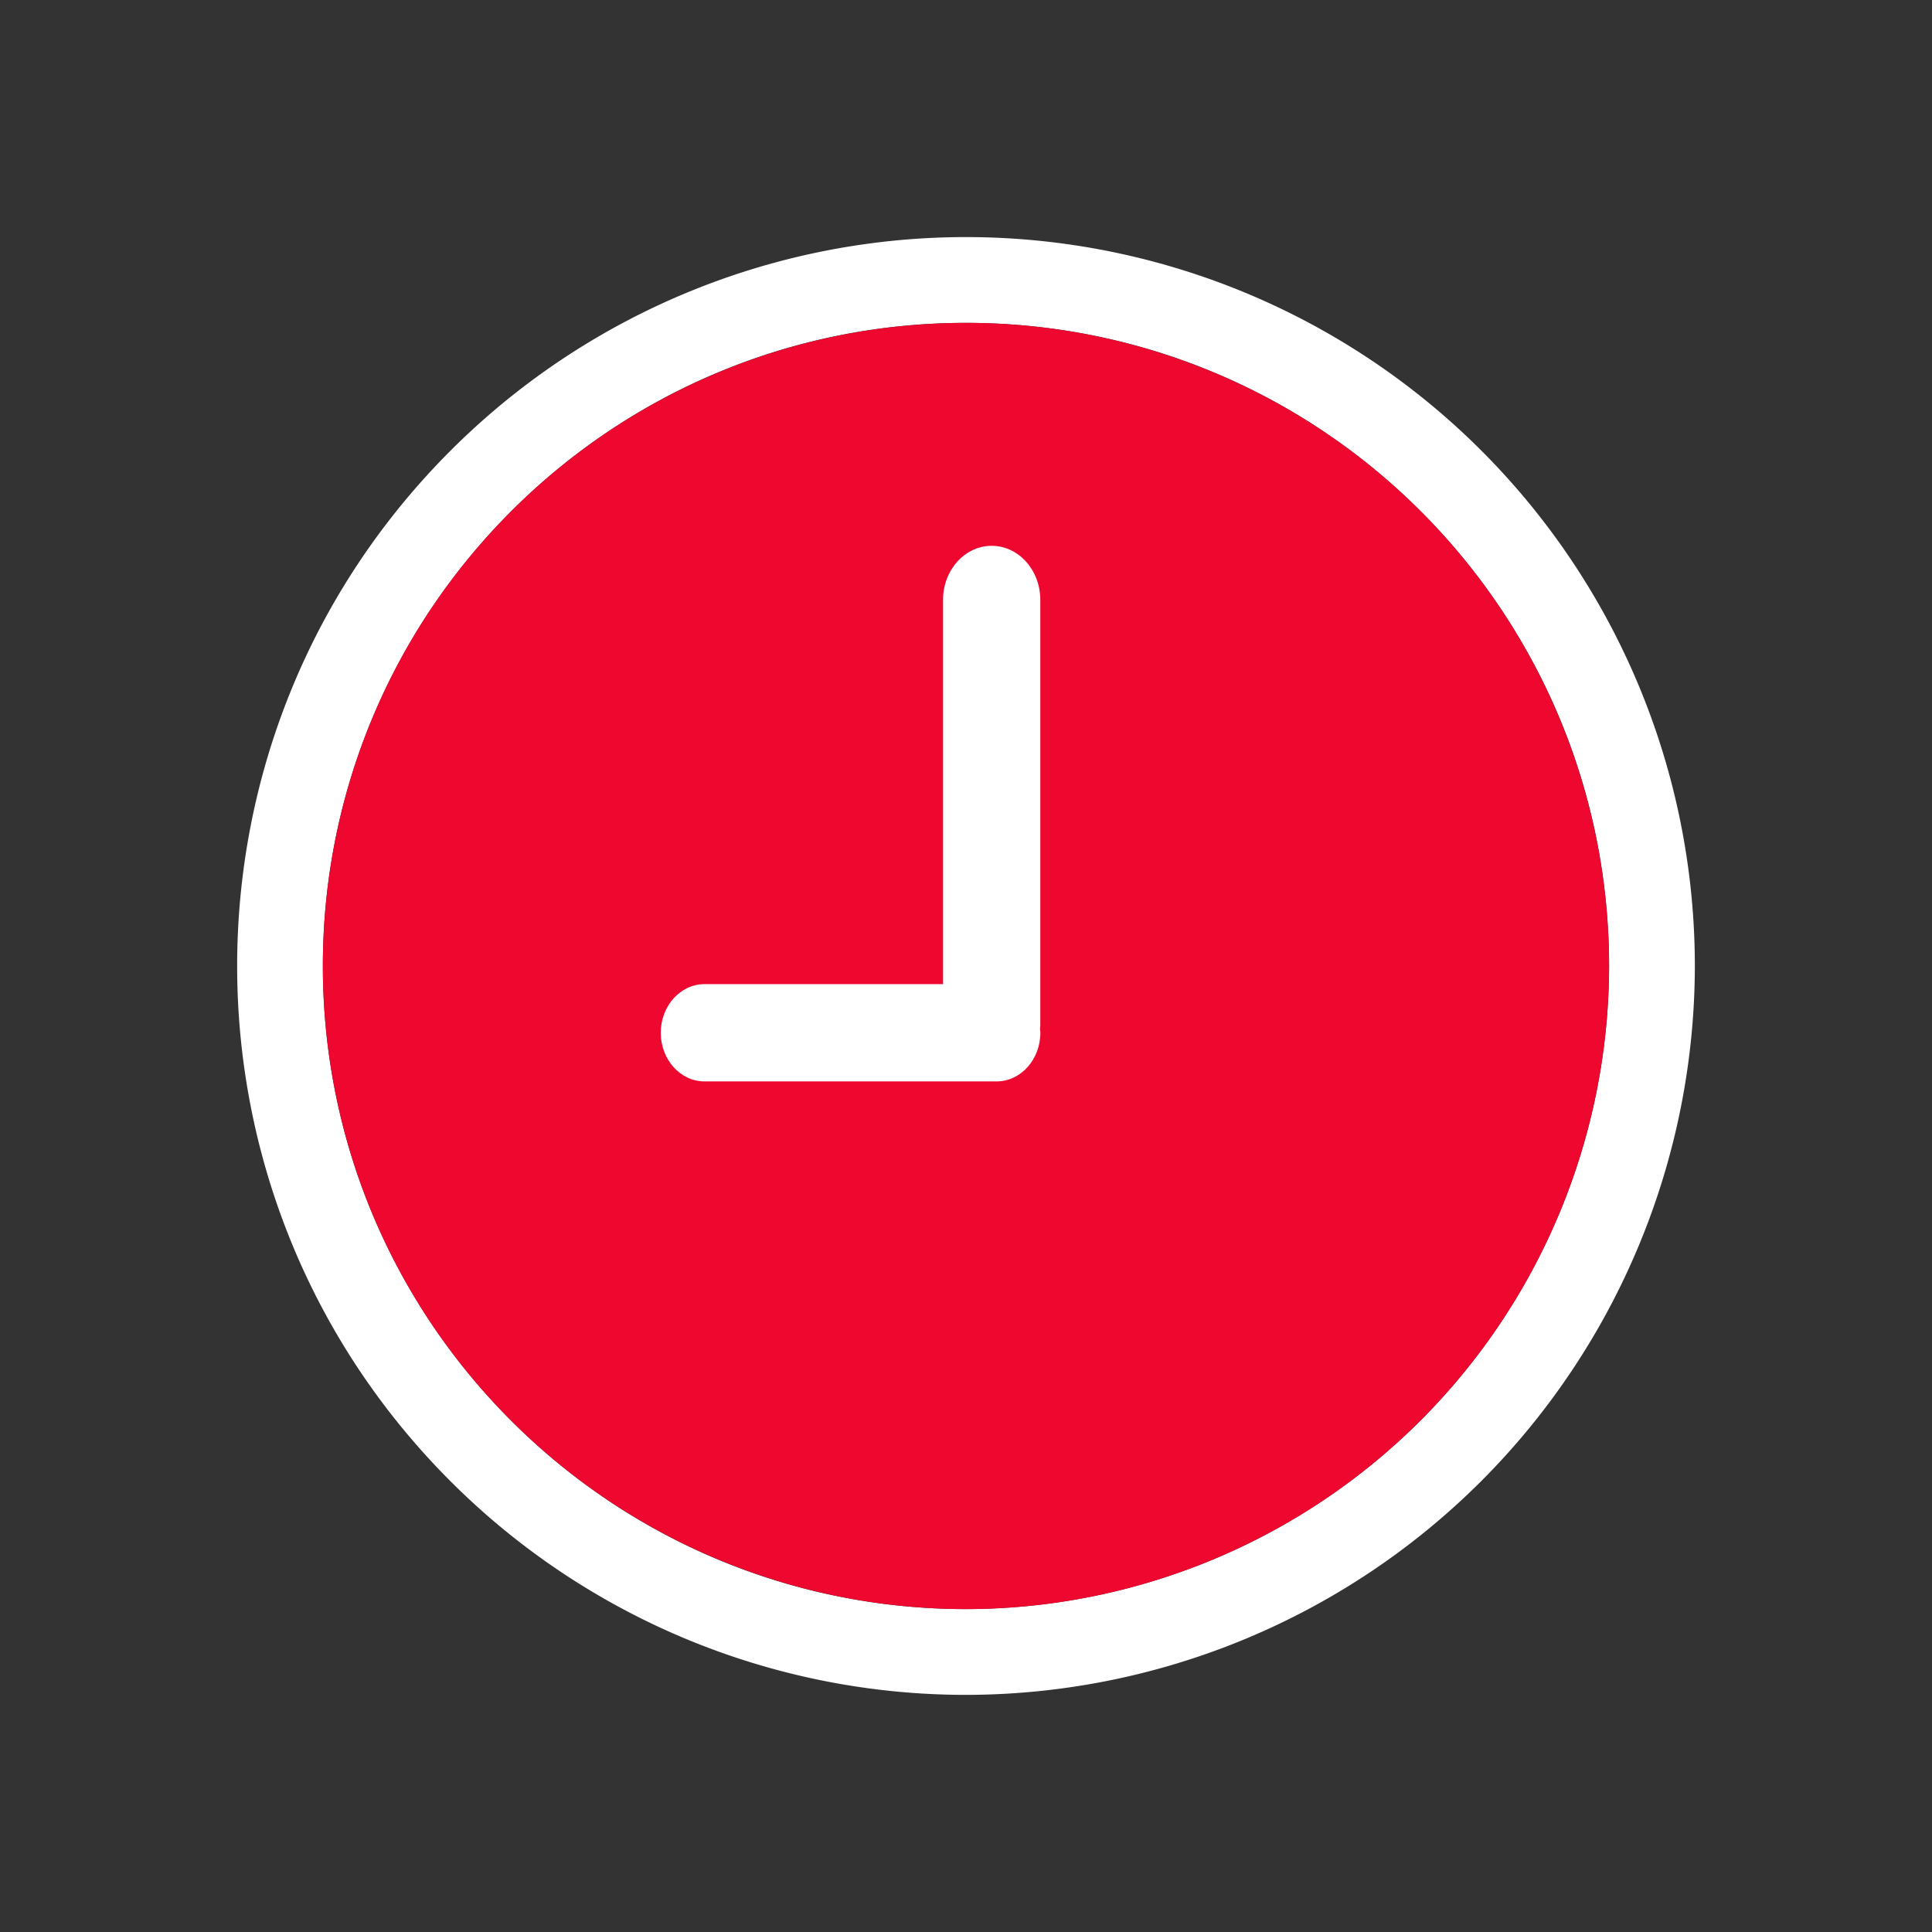
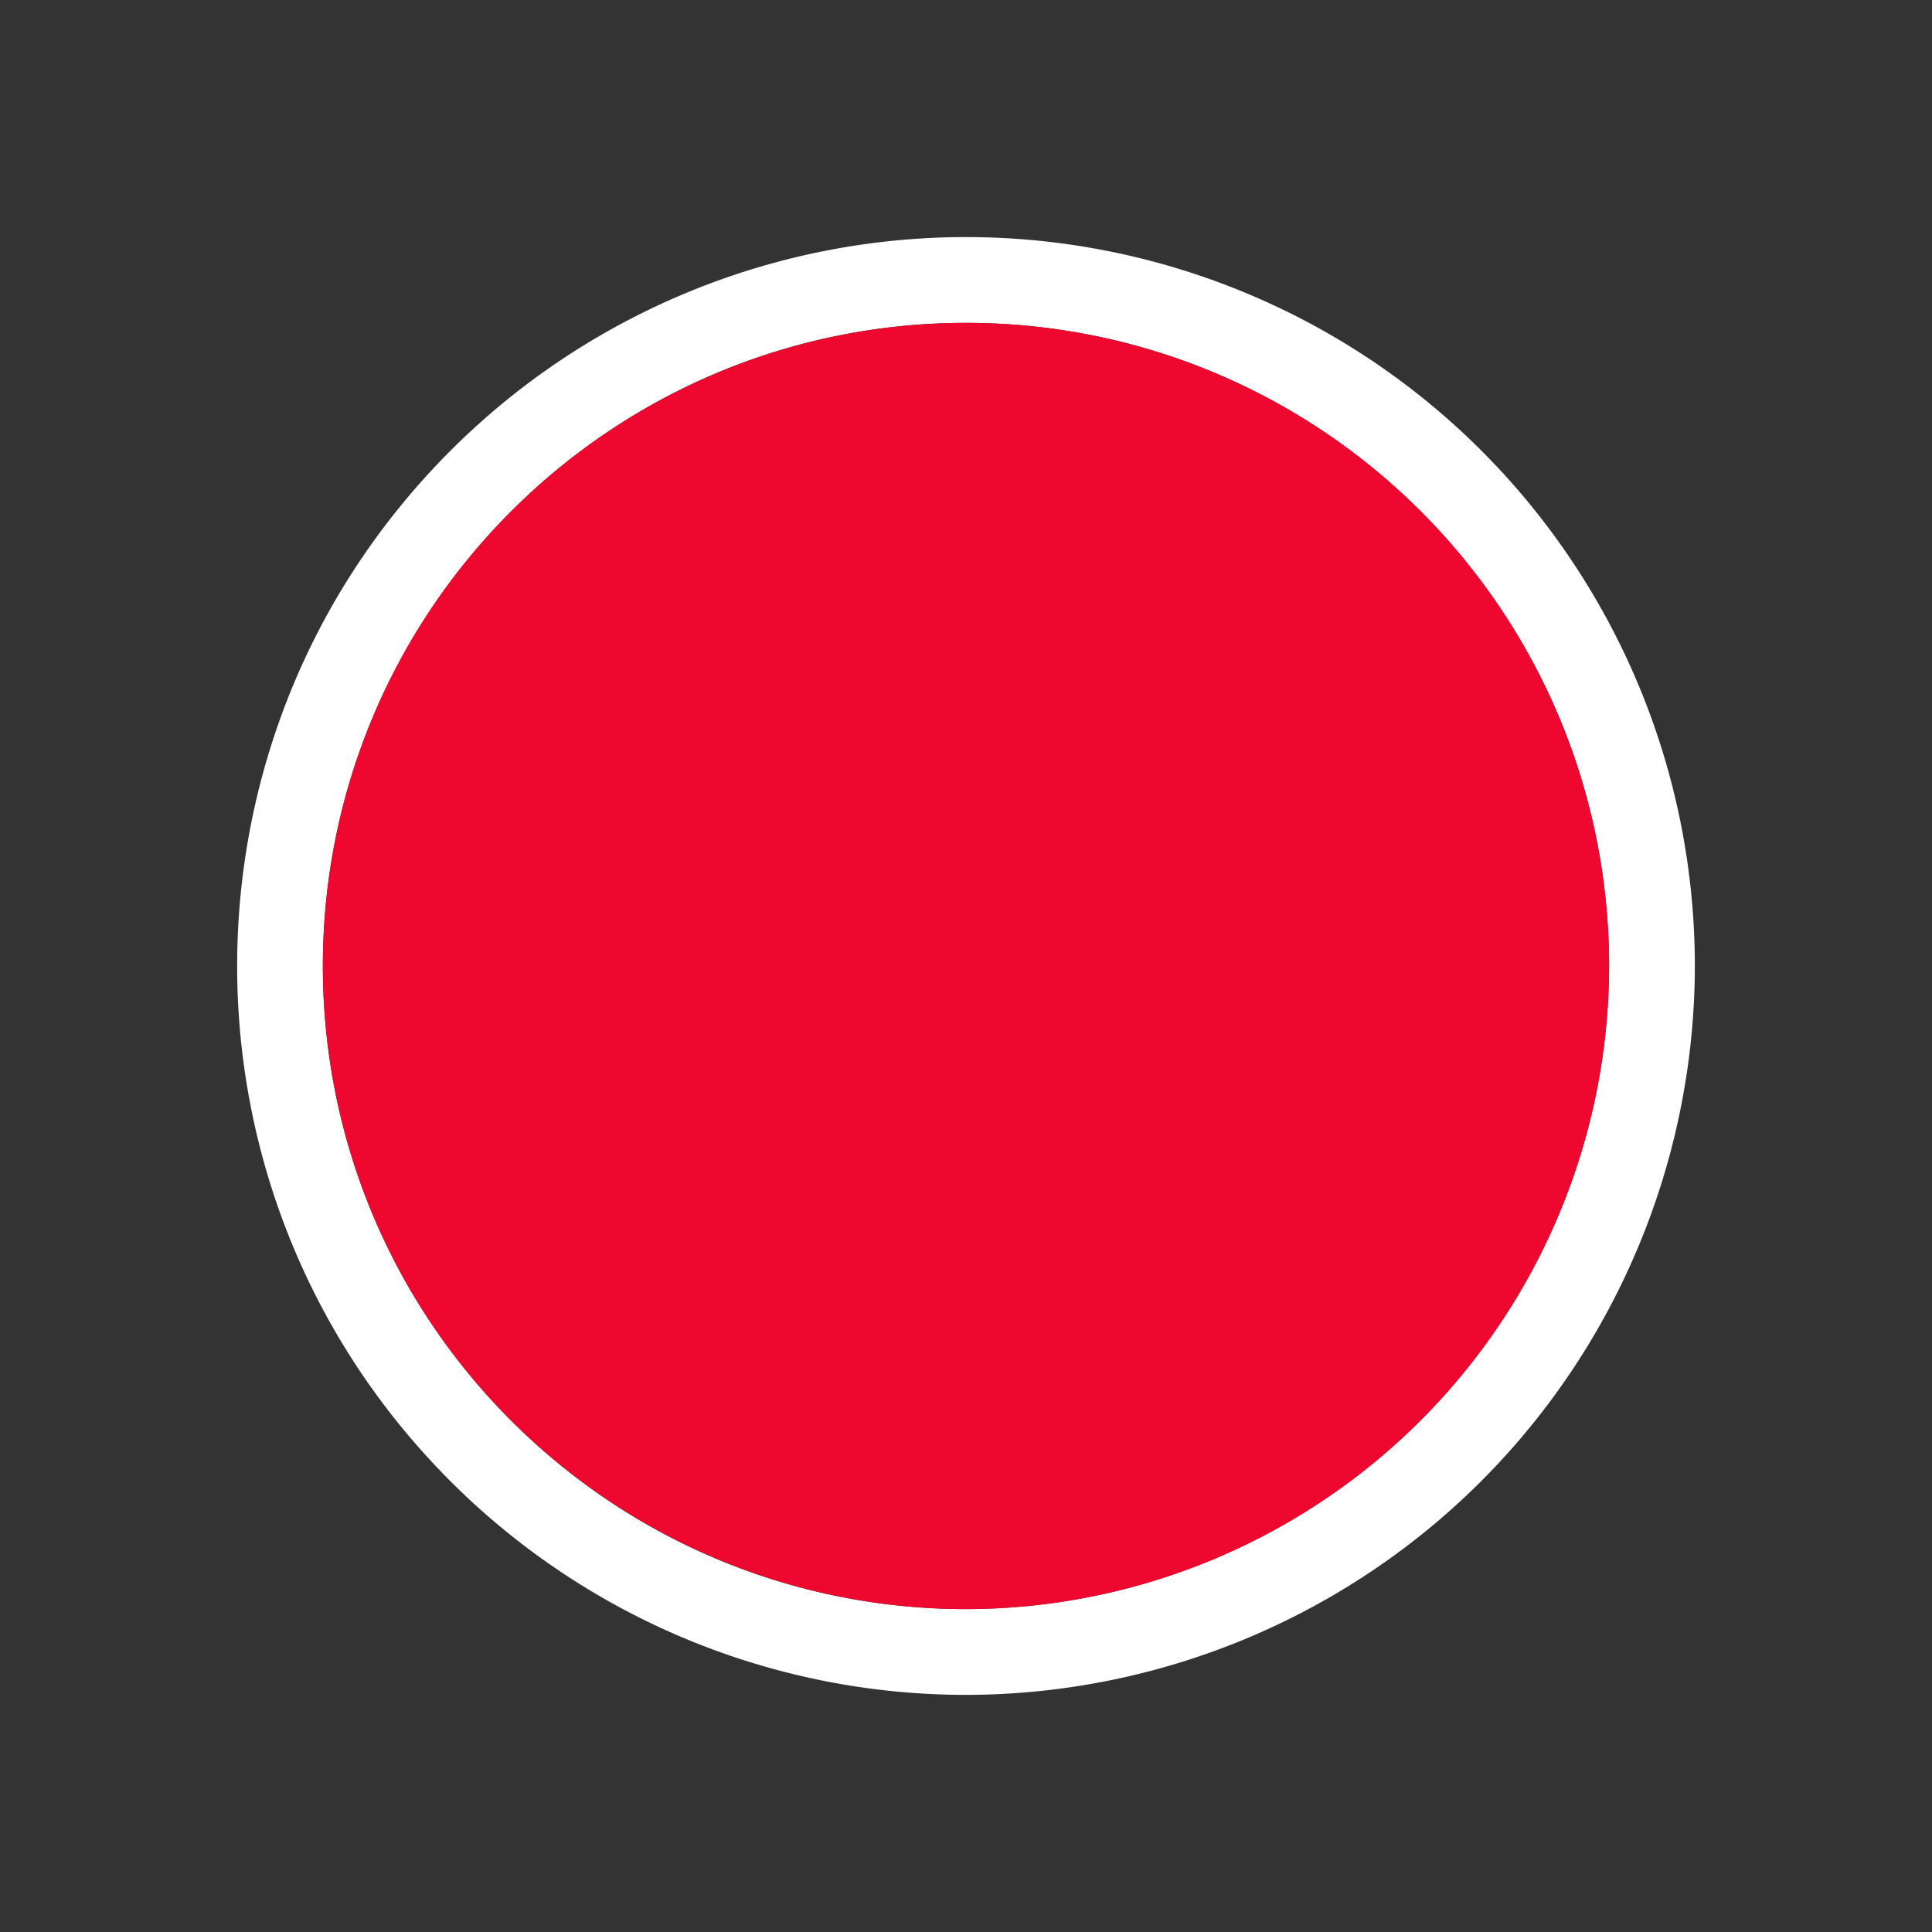
<svg xmlns="http://www.w3.org/2000/svg" width="72" height="72" viewBox="0 0 72 72">
  <rect x="0" y="0" width="72" height="72" fill="#333333" stroke="none" />
-   <path fill="none" d="M0 0h72v72H0z" />
  <path fill="#FFF" d="M55.206 16.793a27.159 27.159 0 0 0-38.414 0c-10.607 10.609-10.605 27.809.004 38.416a27.164 27.164 0 0 0 19.203 7.954 27.206 27.206 0 0 0 19.2-7.964c5.09-5.094 7.954-12 7.963-19.2a27.163 27.163 0 0 0-7.956-19.206zm-2.268 36.146a23.993 23.993 0 0 1-16.939 7.027c-13.237 0-23.967-10.73-23.967-23.967 0-13.237 10.73-23.967 23.967-23.967 13.236 0 23.967 10.73 23.967 23.967a24 24 0 0 1-7.028 16.94z" />
  <path fill="#EE082F" d="M52.946 19.053a23.959 23.959 0 0 0-16.947-7.02 23.959 23.959 0 0 0-16.947 7.02c-9.36 9.359-9.359 24.535 0 33.894a23.97 23.97 0 0 0 16.947 7.02 23.997 23.997 0 0 0 16.939-7.027 24 24 0 0 0 7.027-16.939 23.965 23.965 0 0 0-7.019-16.948z" />
-   <path fill="#FFF" d="M38.769 38.213v-15.86c0-1.11-.813-2.012-1.812-2.012s-1.812.903-1.812 2.012v14.323h-8.89c-.9 0-1.63.813-1.63 1.813 0 .998.73 1.812 1.63 1.812H37.14c.899 0 1.631-.813 1.631-1.813 0-.055-.01-.109-.014-.162.004-.039.012-.074.012-.113z" />
</svg>